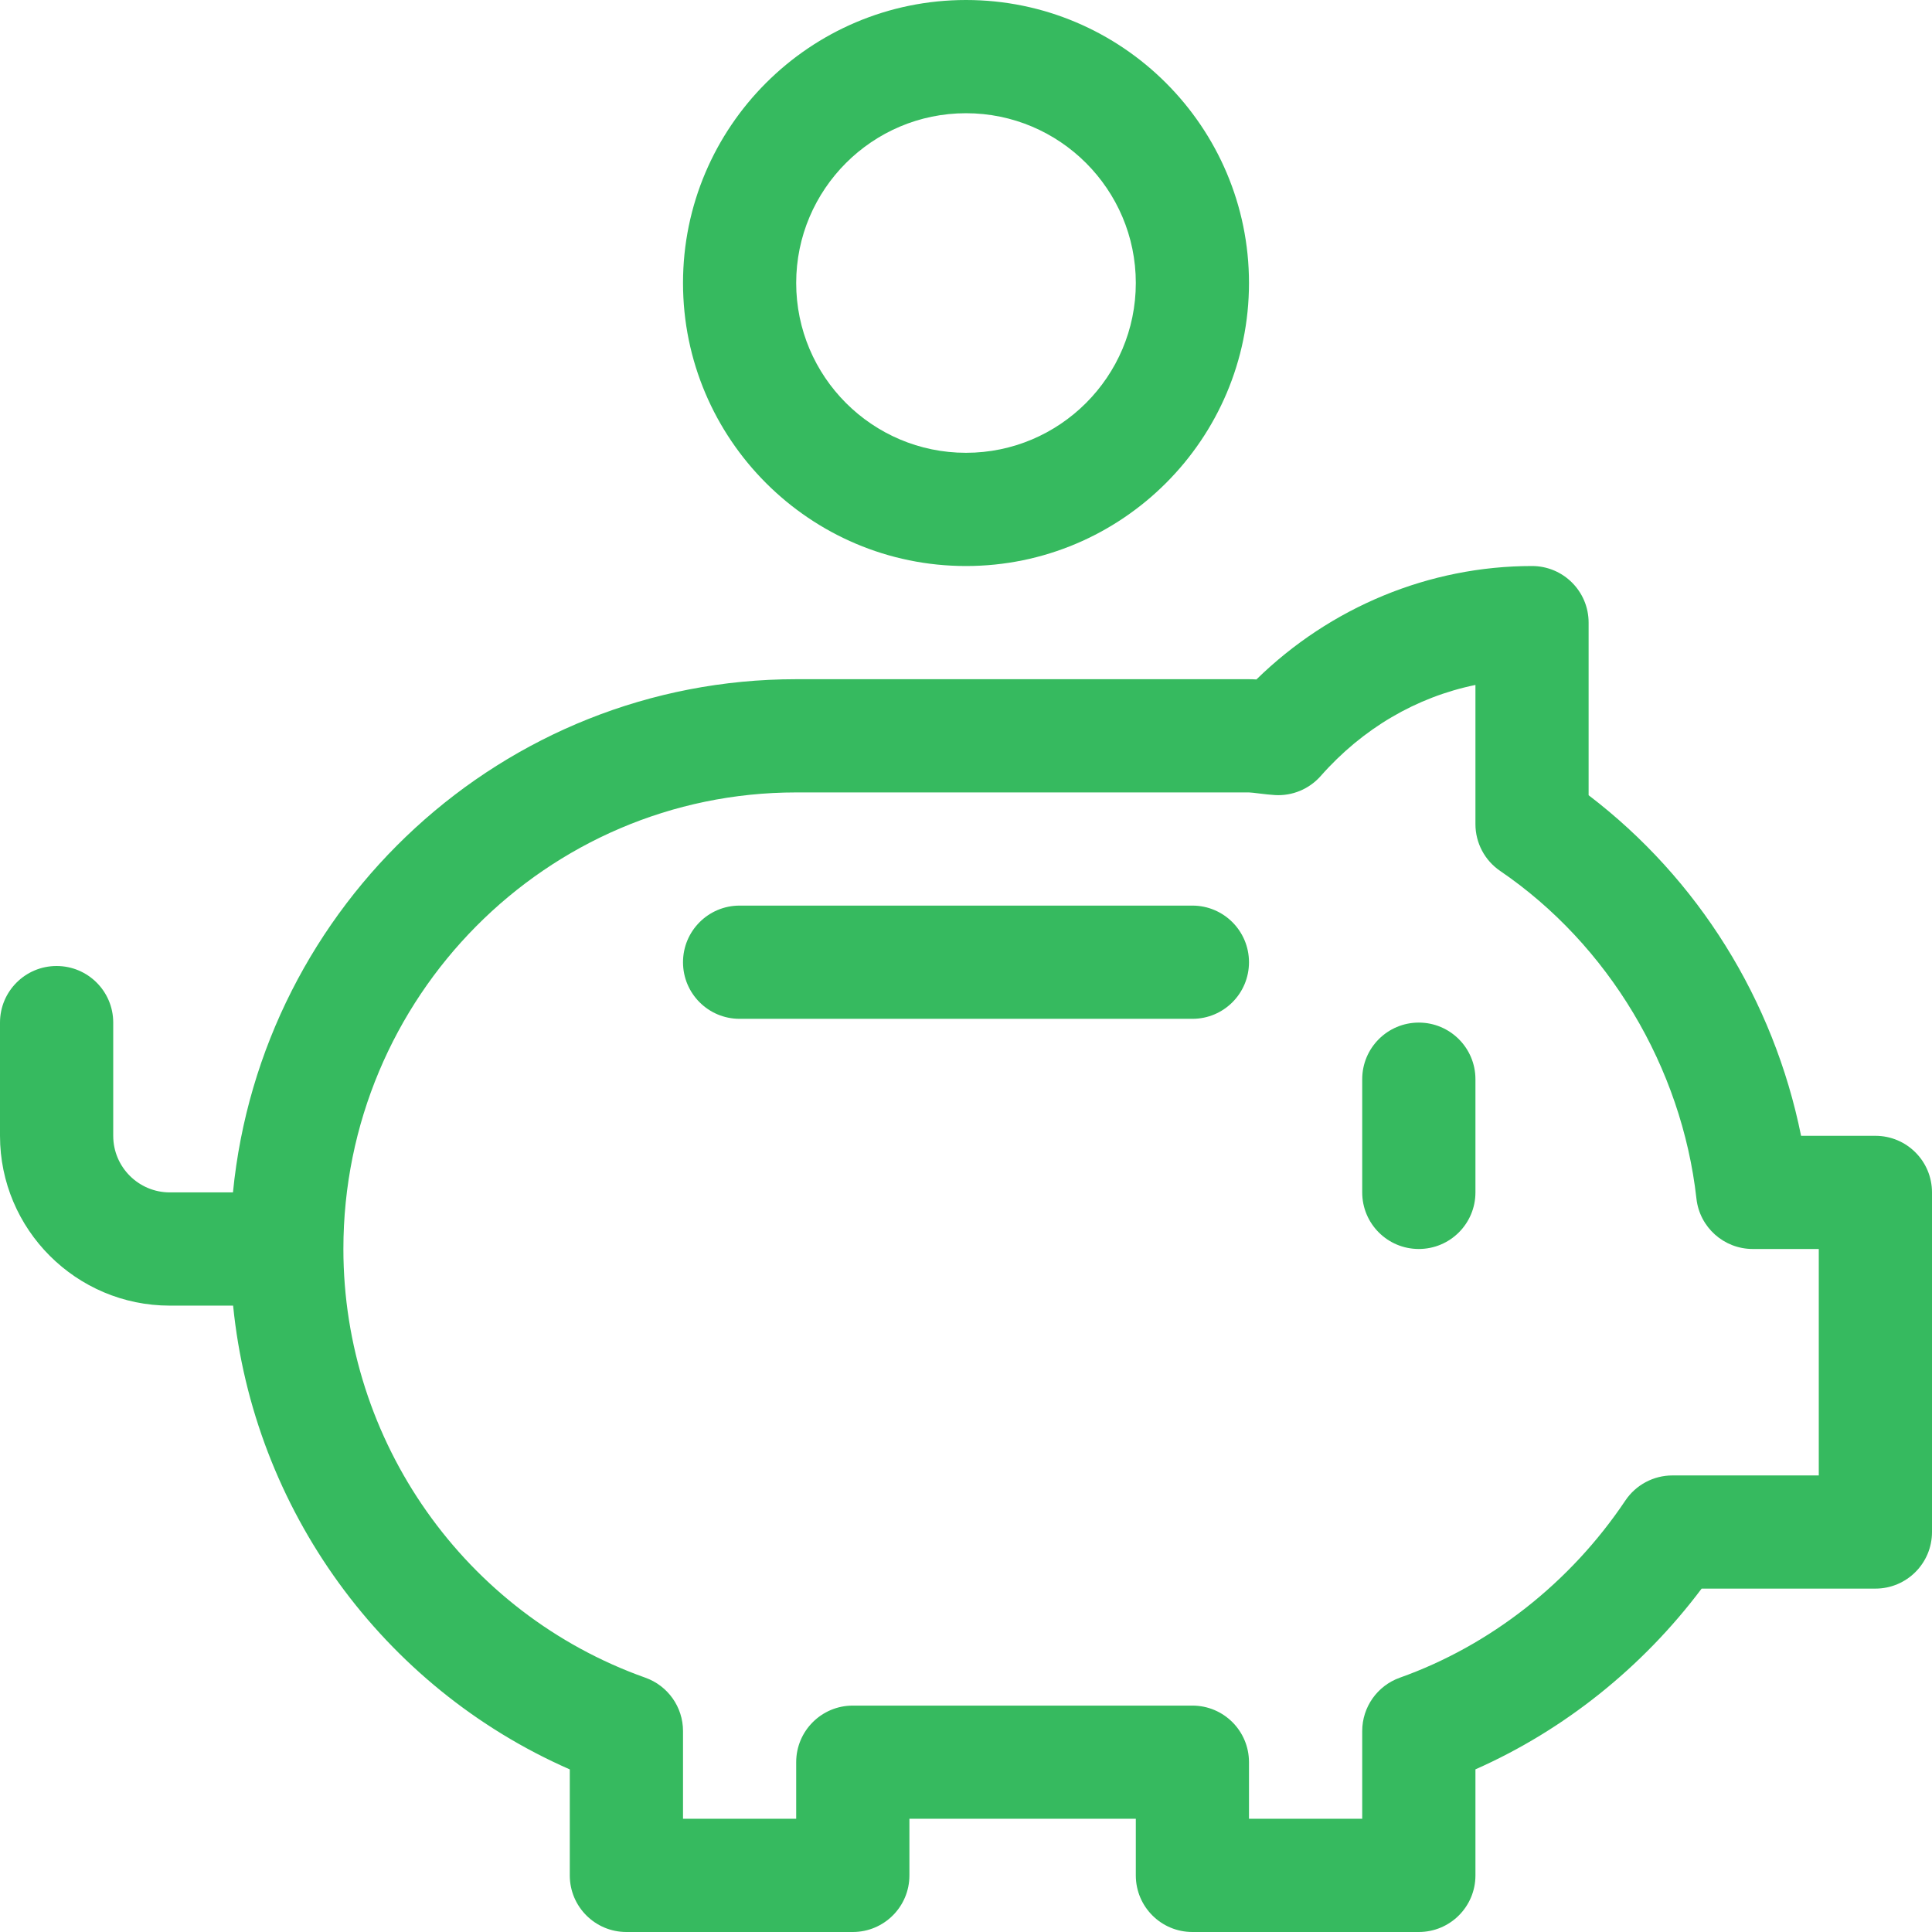
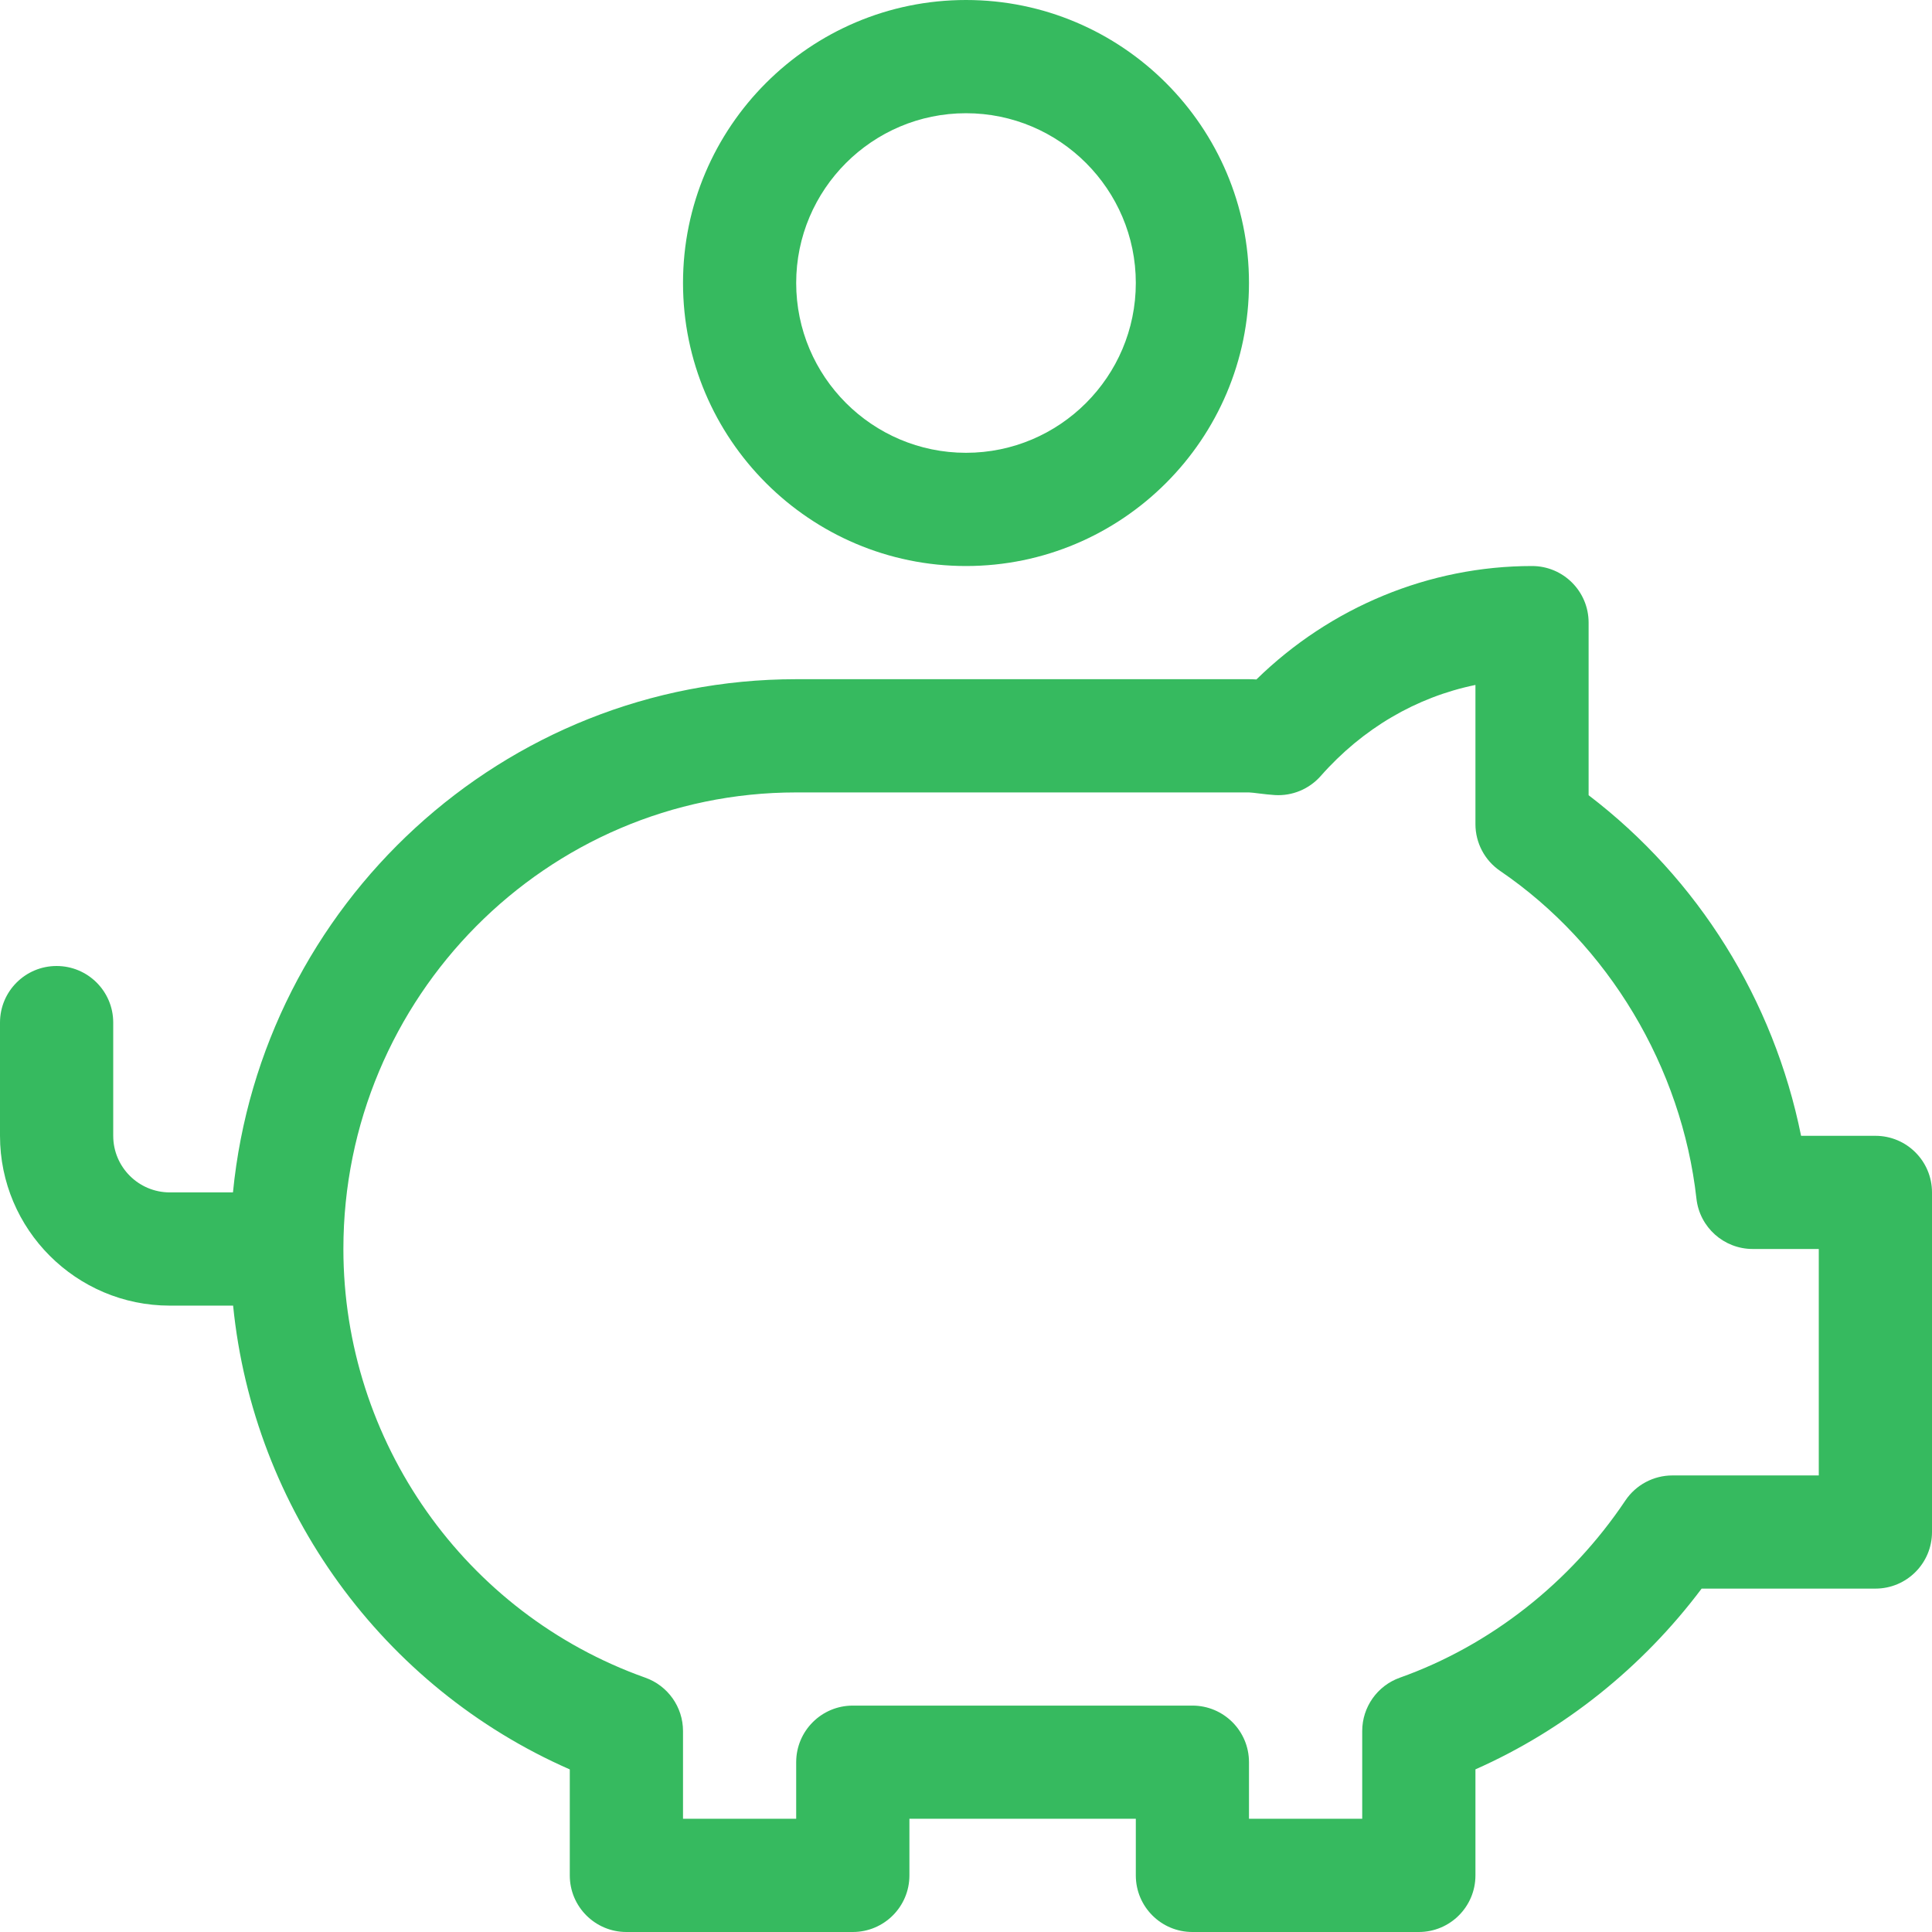
<svg xmlns="http://www.w3.org/2000/svg" width="38" height="38" viewBox="0 0 38 38" fill="none">
  <path d="M36.887 22.34H35.425C34.885 19.668 33.404 17.288 31.246 15.641V12.246C31.246 11.631 30.748 11.133 30.133 11.133C28.114 11.133 26.169 11.939 24.712 13.364C24.666 13.361 24.617 13.359 24.566 13.359H15.66C9.895 13.359 5.139 17.794 4.582 23.453H3.34C2.726 23.453 2.227 22.954 2.227 22.34V20.113C2.227 19.498 1.728 19 1.113 19C0.498 19 0 19.498 0 20.113V22.34C0 24.181 1.498 25.68 3.34 25.68H4.585C4.985 29.679 7.52 33.185 11.207 34.802V36.887C11.207 37.502 11.706 38 12.32 38H16.773C17.388 38 17.887 37.502 17.887 36.887V35.773H22.34V36.887C22.34 37.502 22.838 38 23.453 38H27.906C28.521 38 29.02 37.502 29.02 36.887V34.801C30.759 34.032 32.305 32.797 33.469 31.246H36.887C37.502 31.246 38 30.748 38 30.133V23.453C38 22.838 37.502 22.34 36.887 22.34ZM35.773 29.02H32.894C32.523 29.02 32.176 29.205 31.969 29.513C30.888 31.128 29.312 32.365 27.533 32.998C27.09 33.156 26.793 33.576 26.793 34.047V35.773H24.566V34.66C24.566 34.045 24.068 33.547 23.453 33.547H16.773C16.159 33.547 15.66 34.045 15.66 34.66V35.773H13.434V34.047C13.434 33.576 13.137 33.156 12.693 32.998C9.141 31.735 6.754 28.347 6.754 24.566C6.754 19.614 10.749 15.586 15.66 15.586H24.566C24.633 15.586 24.888 15.627 25.077 15.638C25.419 15.658 25.75 15.52 25.977 15.263C26.802 14.327 27.857 13.711 29.02 13.472V16.21C29.02 16.578 29.202 16.923 29.506 17.13C31.634 18.58 33.078 20.99 33.367 23.577C33.43 24.14 33.907 24.566 34.474 24.566H35.773V29.02Z" fill="#36BA5F" />
-   <path d="M27.906 20.113C27.291 20.113 26.793 20.612 26.793 21.227V23.453C26.793 24.068 27.291 24.566 27.906 24.566C28.521 24.566 29.02 24.068 29.02 23.453V21.227C29.02 20.612 28.521 20.113 27.906 20.113Z" fill="#36BA5F" />
-   <path d="M23.453 17.812H14.547C13.932 17.812 13.434 18.311 13.434 18.926C13.434 19.541 13.932 20.039 14.547 20.039H23.453C24.068 20.039 24.566 19.541 24.566 18.926C24.566 18.311 24.068 17.812 23.453 17.812Z" fill="#36BA5F" />
  <path d="M13.434 5.566C13.434 8.636 15.931 11.133 19 11.133C22.069 11.133 24.566 8.636 24.566 5.566C24.566 2.497 22.069 0 19 0C15.931 0 13.434 2.497 13.434 5.566ZM22.34 5.566C22.34 7.408 20.842 8.906 19 8.906C17.158 8.906 15.66 7.408 15.66 5.566C15.66 3.725 17.158 2.227 19 2.227C20.842 2.227 22.34 3.725 22.34 5.566Z" fill="#36BA5F" />
</svg>